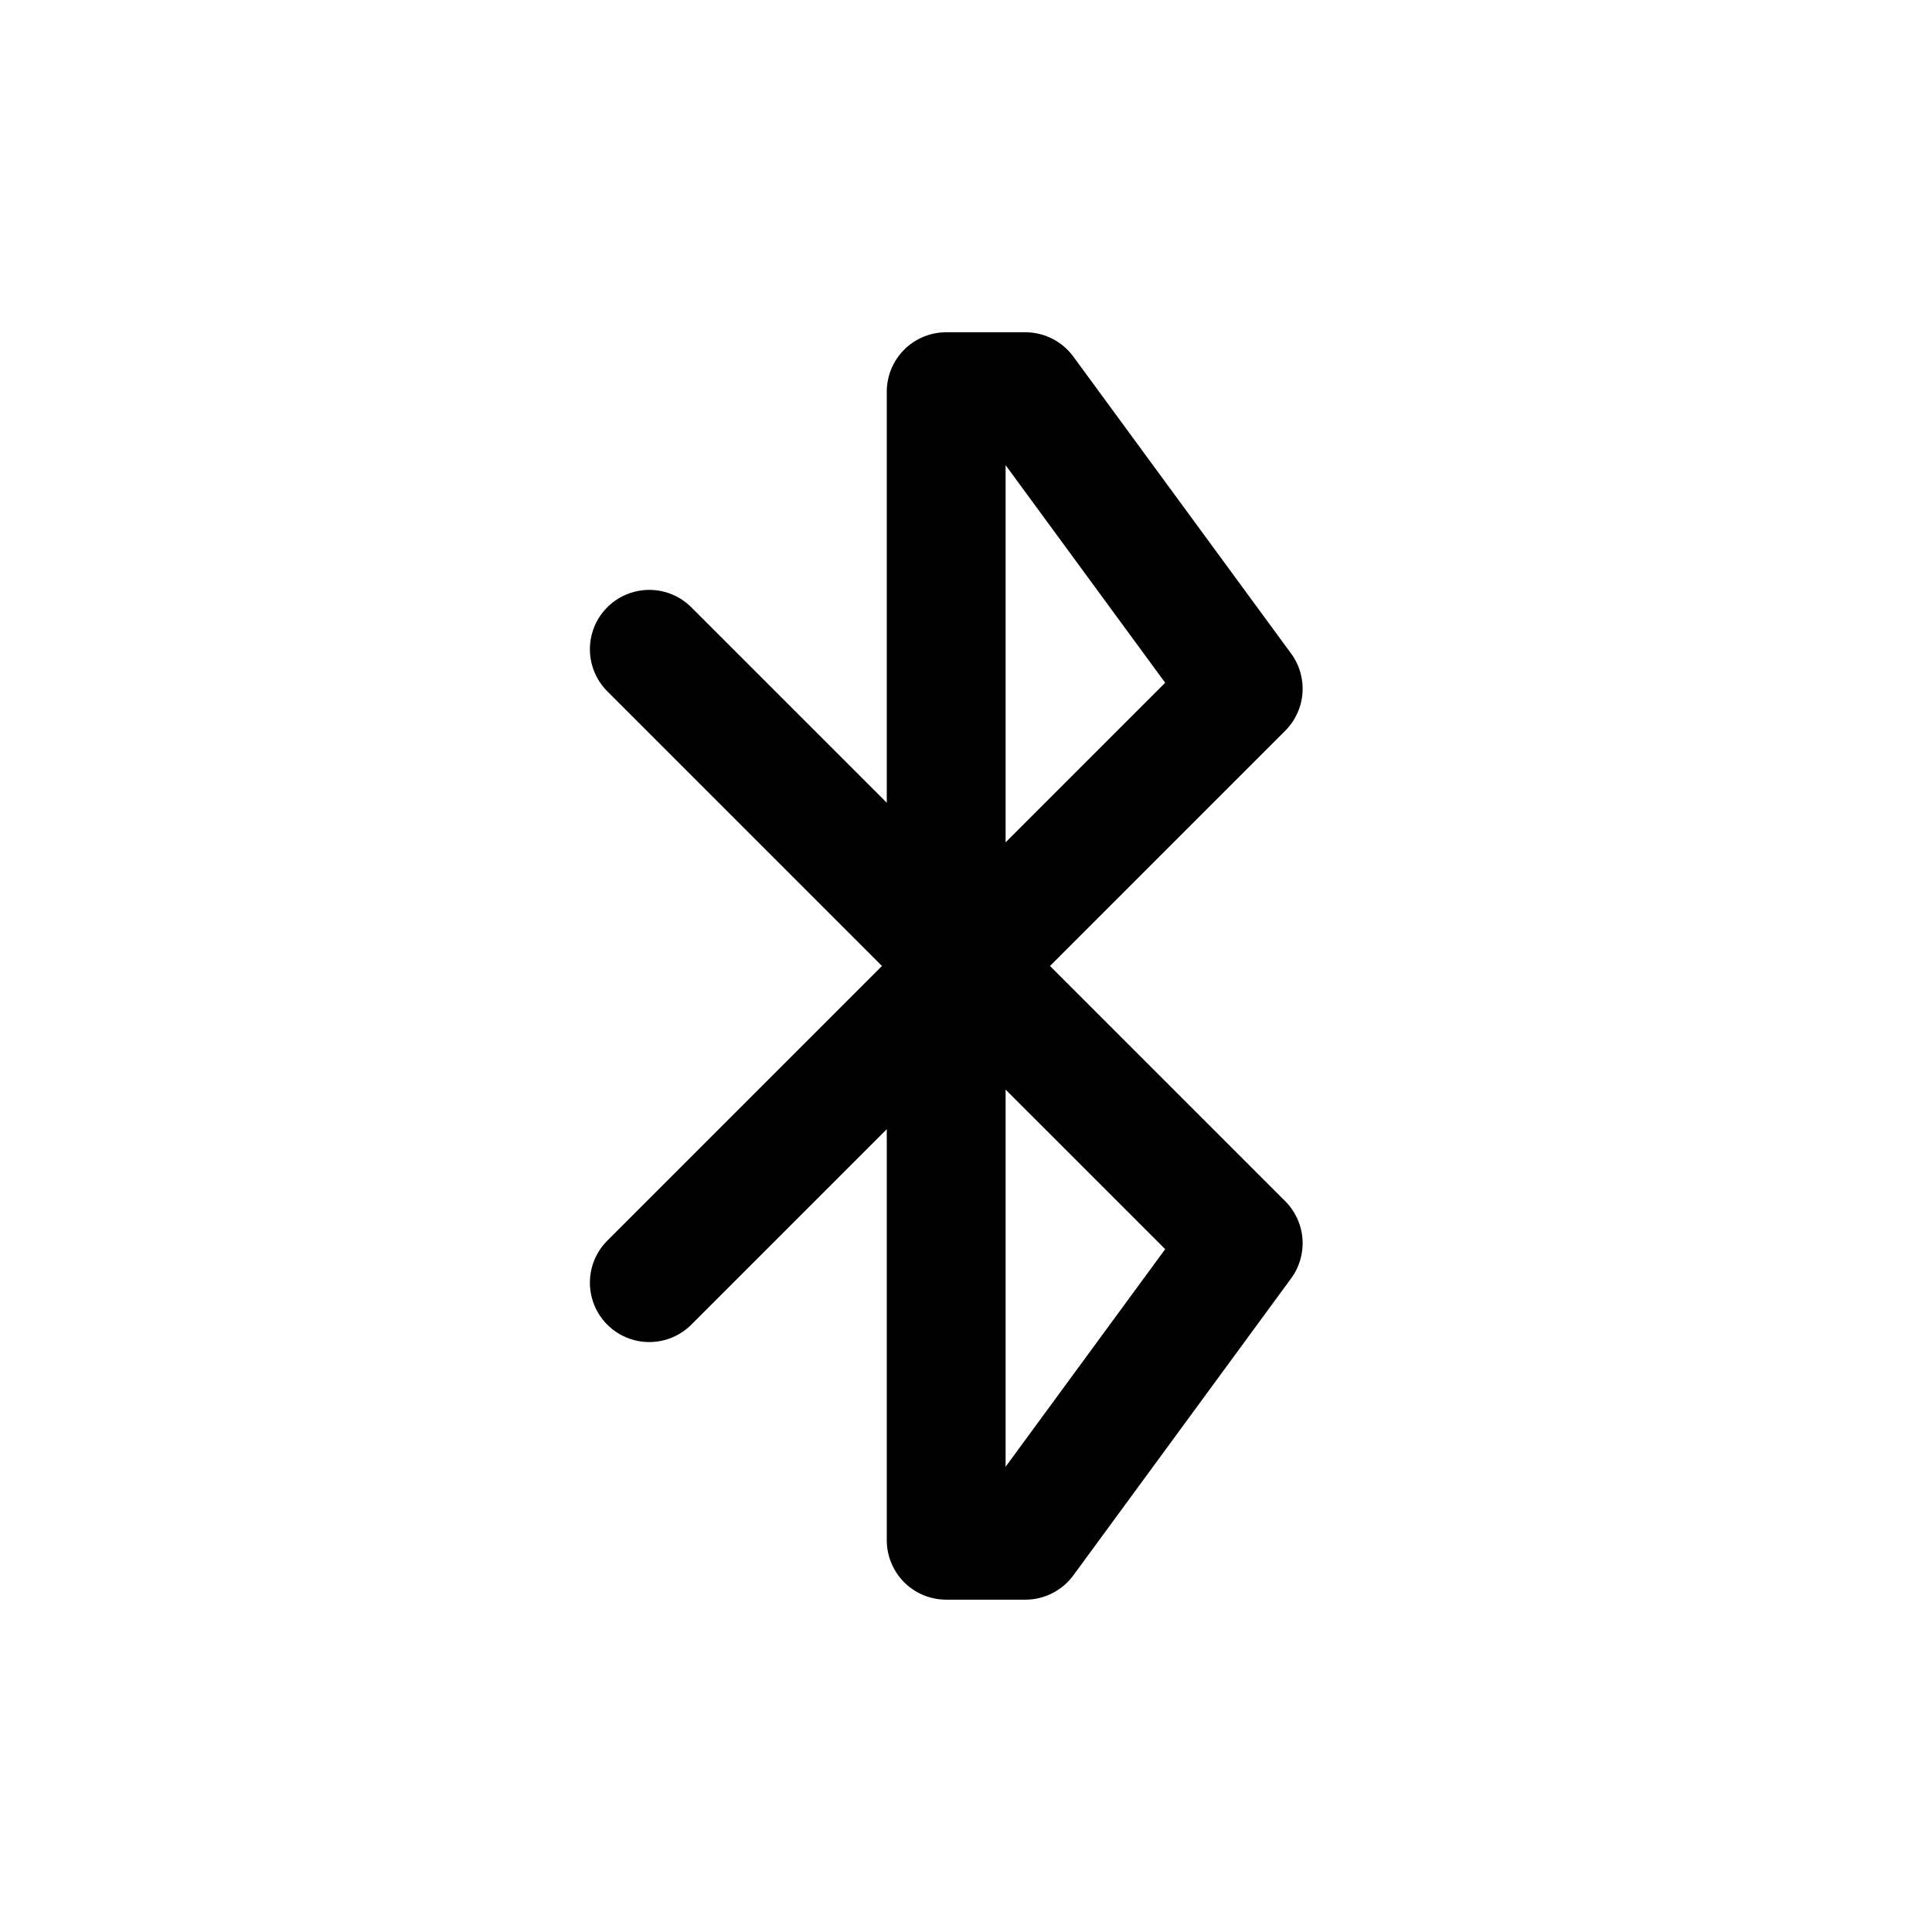
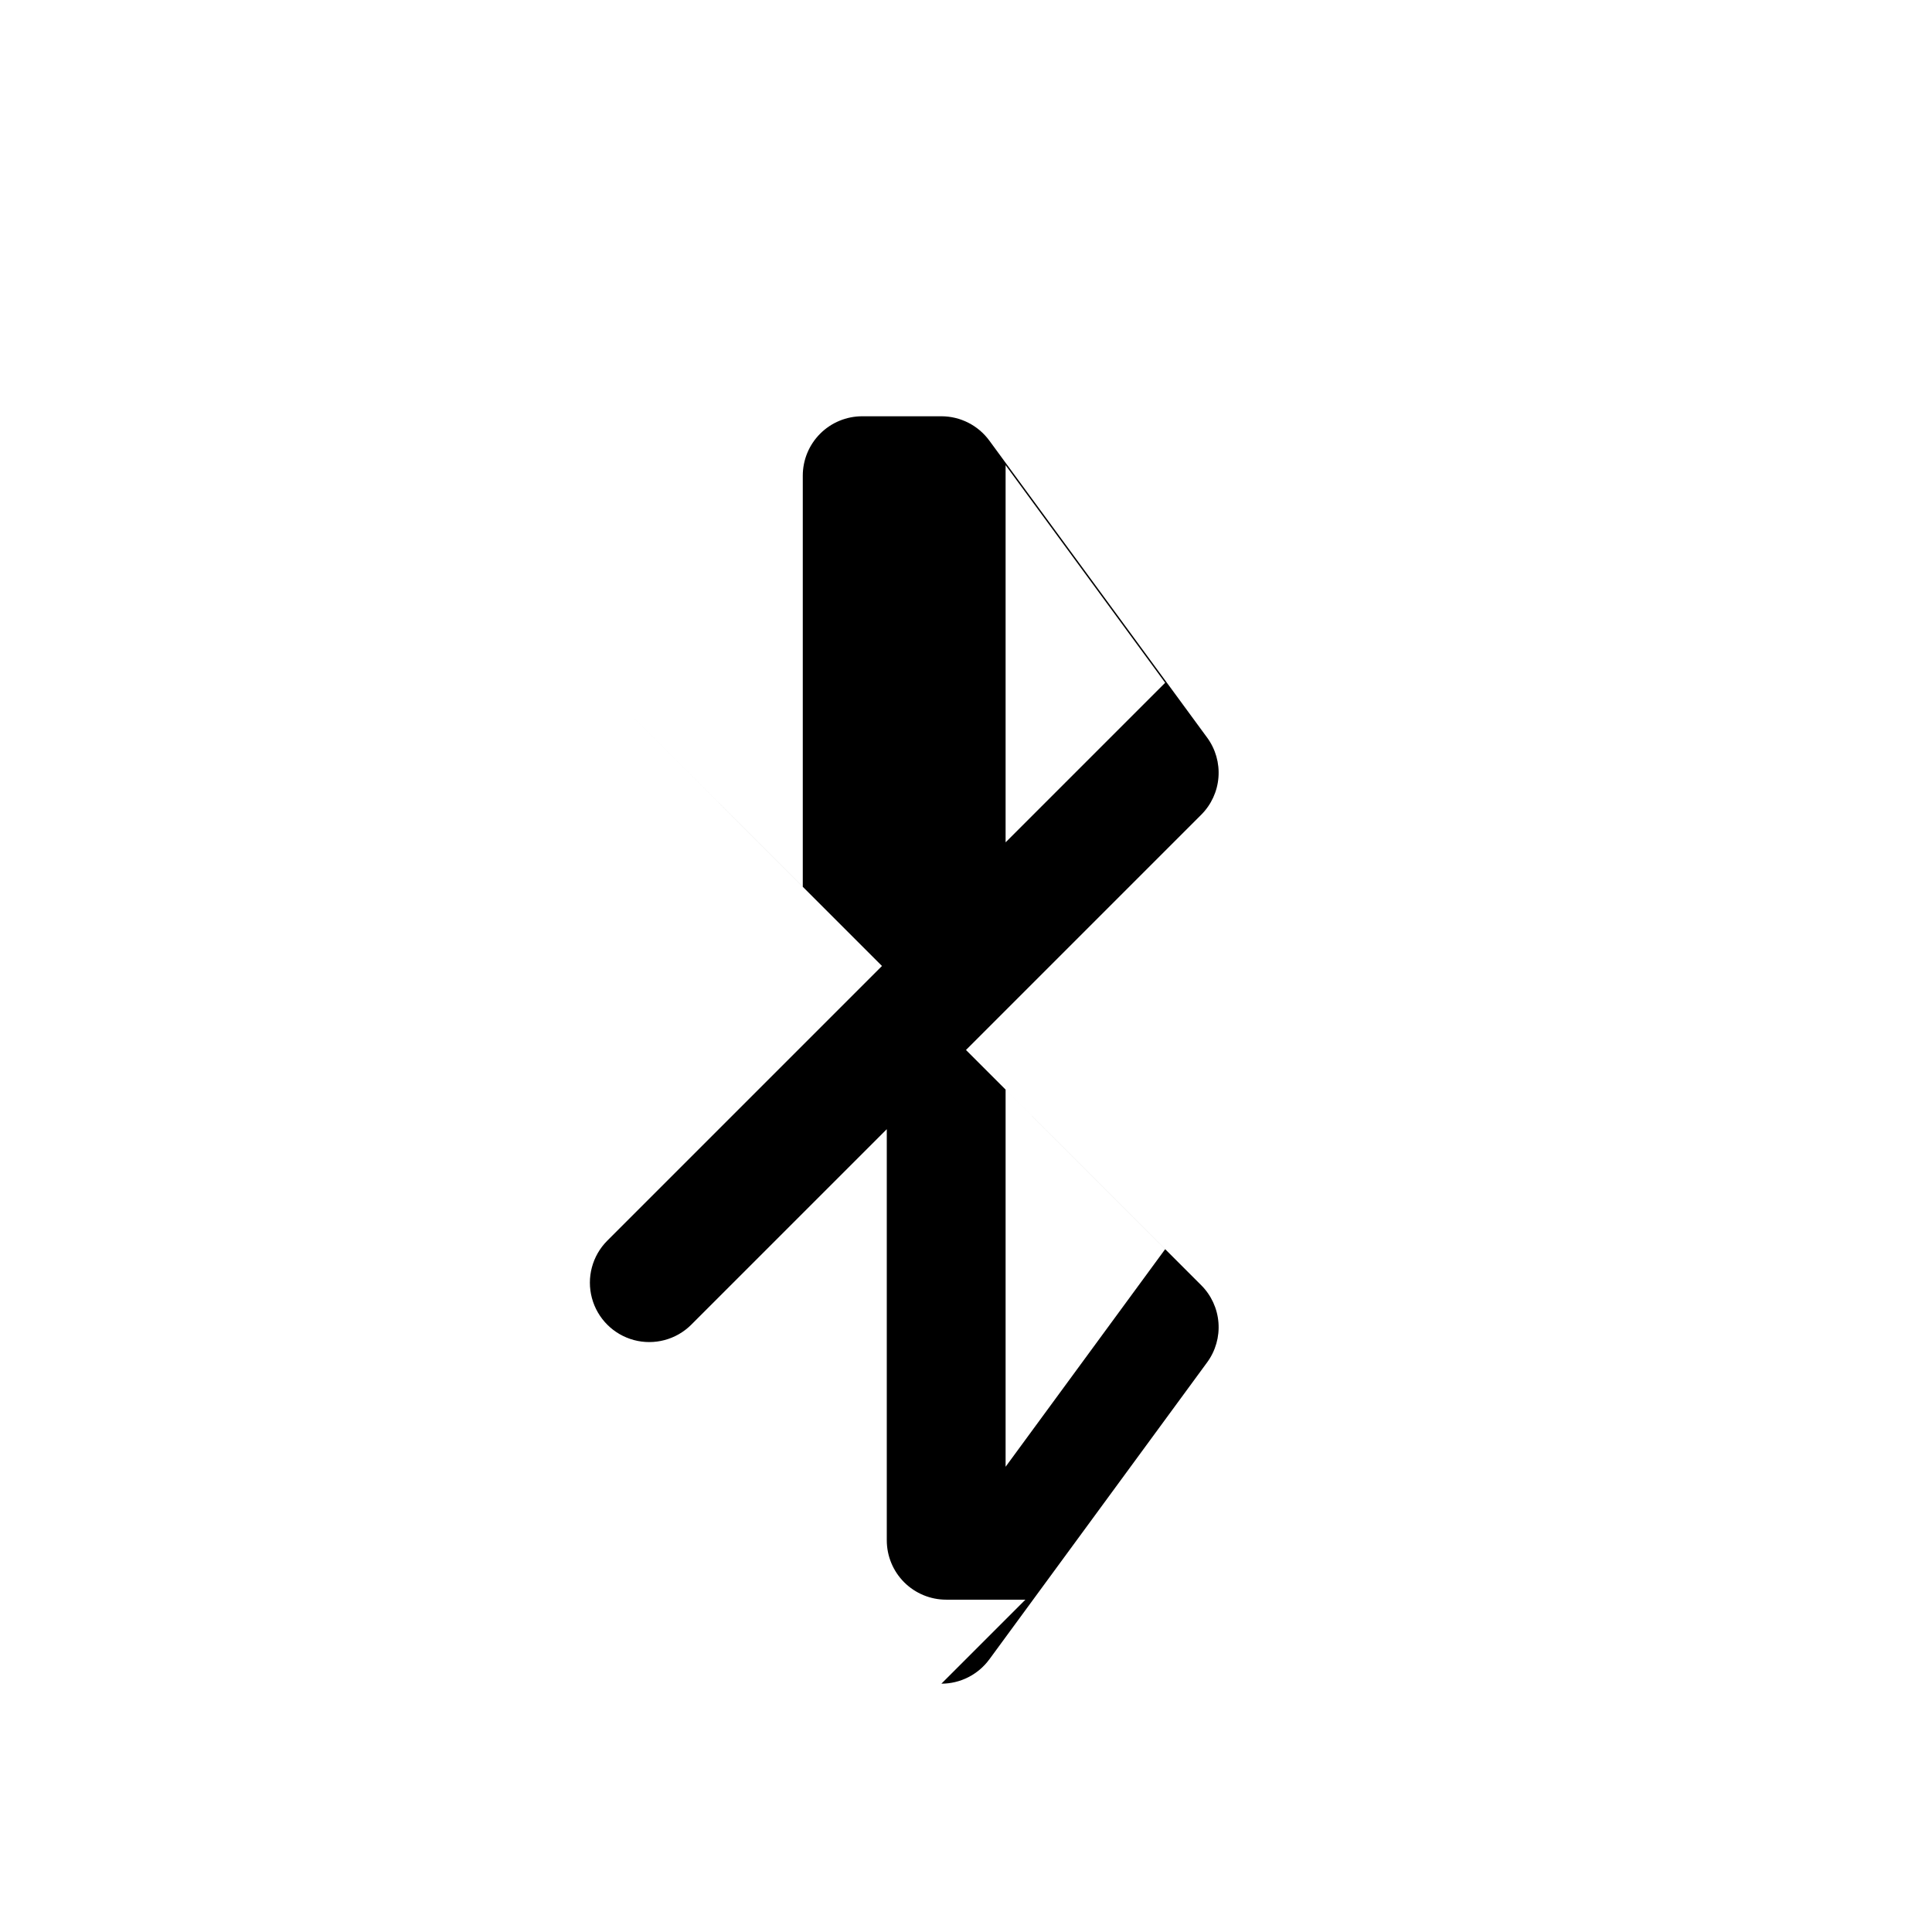
<svg xmlns="http://www.w3.org/2000/svg" fill="#000000" width="800px" height="800px" version="1.1" viewBox="144 144 512 512">
-   <path d="m415.74 567.93h-20.992c-4.176 0-8.18-1.66-11.133-4.609-2.949-2.953-4.609-6.957-4.609-11.133v-108.94l-51.848 51.844c-3.981 3.953-9.766 5.488-15.184 4.031-5.418-1.461-9.648-5.691-11.105-11.109-1.461-5.418 0.074-11.203 4.027-15.184l72.836-72.836-72.836-72.84c-3.953-3.981-5.488-9.766-4.027-15.184 1.457-5.418 5.688-9.648 11.105-11.105 5.418-1.461 11.203 0.074 15.184 4.027l51.848 51.844v-108.94c0-4.176 1.66-8.18 4.609-11.129 2.953-2.953 6.957-4.613 11.133-4.613h20.992c5.016 0.004 9.73 2.394 12.699 6.438l57.727 78.719h0.004c2.223 3.035 3.285 6.762 2.996 10.512-0.285 3.746-1.906 7.269-4.566 9.926l-62.34 62.344 62.34 62.34c2.66 2.656 4.281 6.18 4.566 9.93 0.289 3.746-0.773 7.477-2.996 10.508l-57.727 78.719h-0.004c-2.969 4.043-7.684 6.434-12.699 6.438zm-5.246-135.18v99.957l42.293-57.668zm0-165.48v99.957l42.289-42.289z" />
+   <path d="m415.74 567.93h-20.992c-4.176 0-8.18-1.66-11.133-4.609-2.949-2.953-4.609-6.957-4.609-11.133v-108.94l-51.848 51.844c-3.981 3.953-9.766 5.488-15.184 4.031-5.418-1.461-9.648-5.691-11.105-11.109-1.461-5.418 0.074-11.203 4.027-15.184l72.836-72.836-72.836-72.84l51.848 51.844v-108.94c0-4.176 1.66-8.18 4.609-11.129 2.953-2.953 6.957-4.613 11.133-4.613h20.992c5.016 0.004 9.73 2.394 12.699 6.438l57.727 78.719h0.004c2.223 3.035 3.285 6.762 2.996 10.512-0.285 3.746-1.906 7.269-4.566 9.926l-62.34 62.344 62.34 62.34c2.66 2.656 4.281 6.18 4.566 9.93 0.289 3.746-0.773 7.477-2.996 10.508l-57.727 78.719h-0.004c-2.969 4.043-7.684 6.434-12.699 6.438zm-5.246-135.18v99.957l42.293-57.668zm0-165.48v99.957l42.289-42.289z" />
</svg>